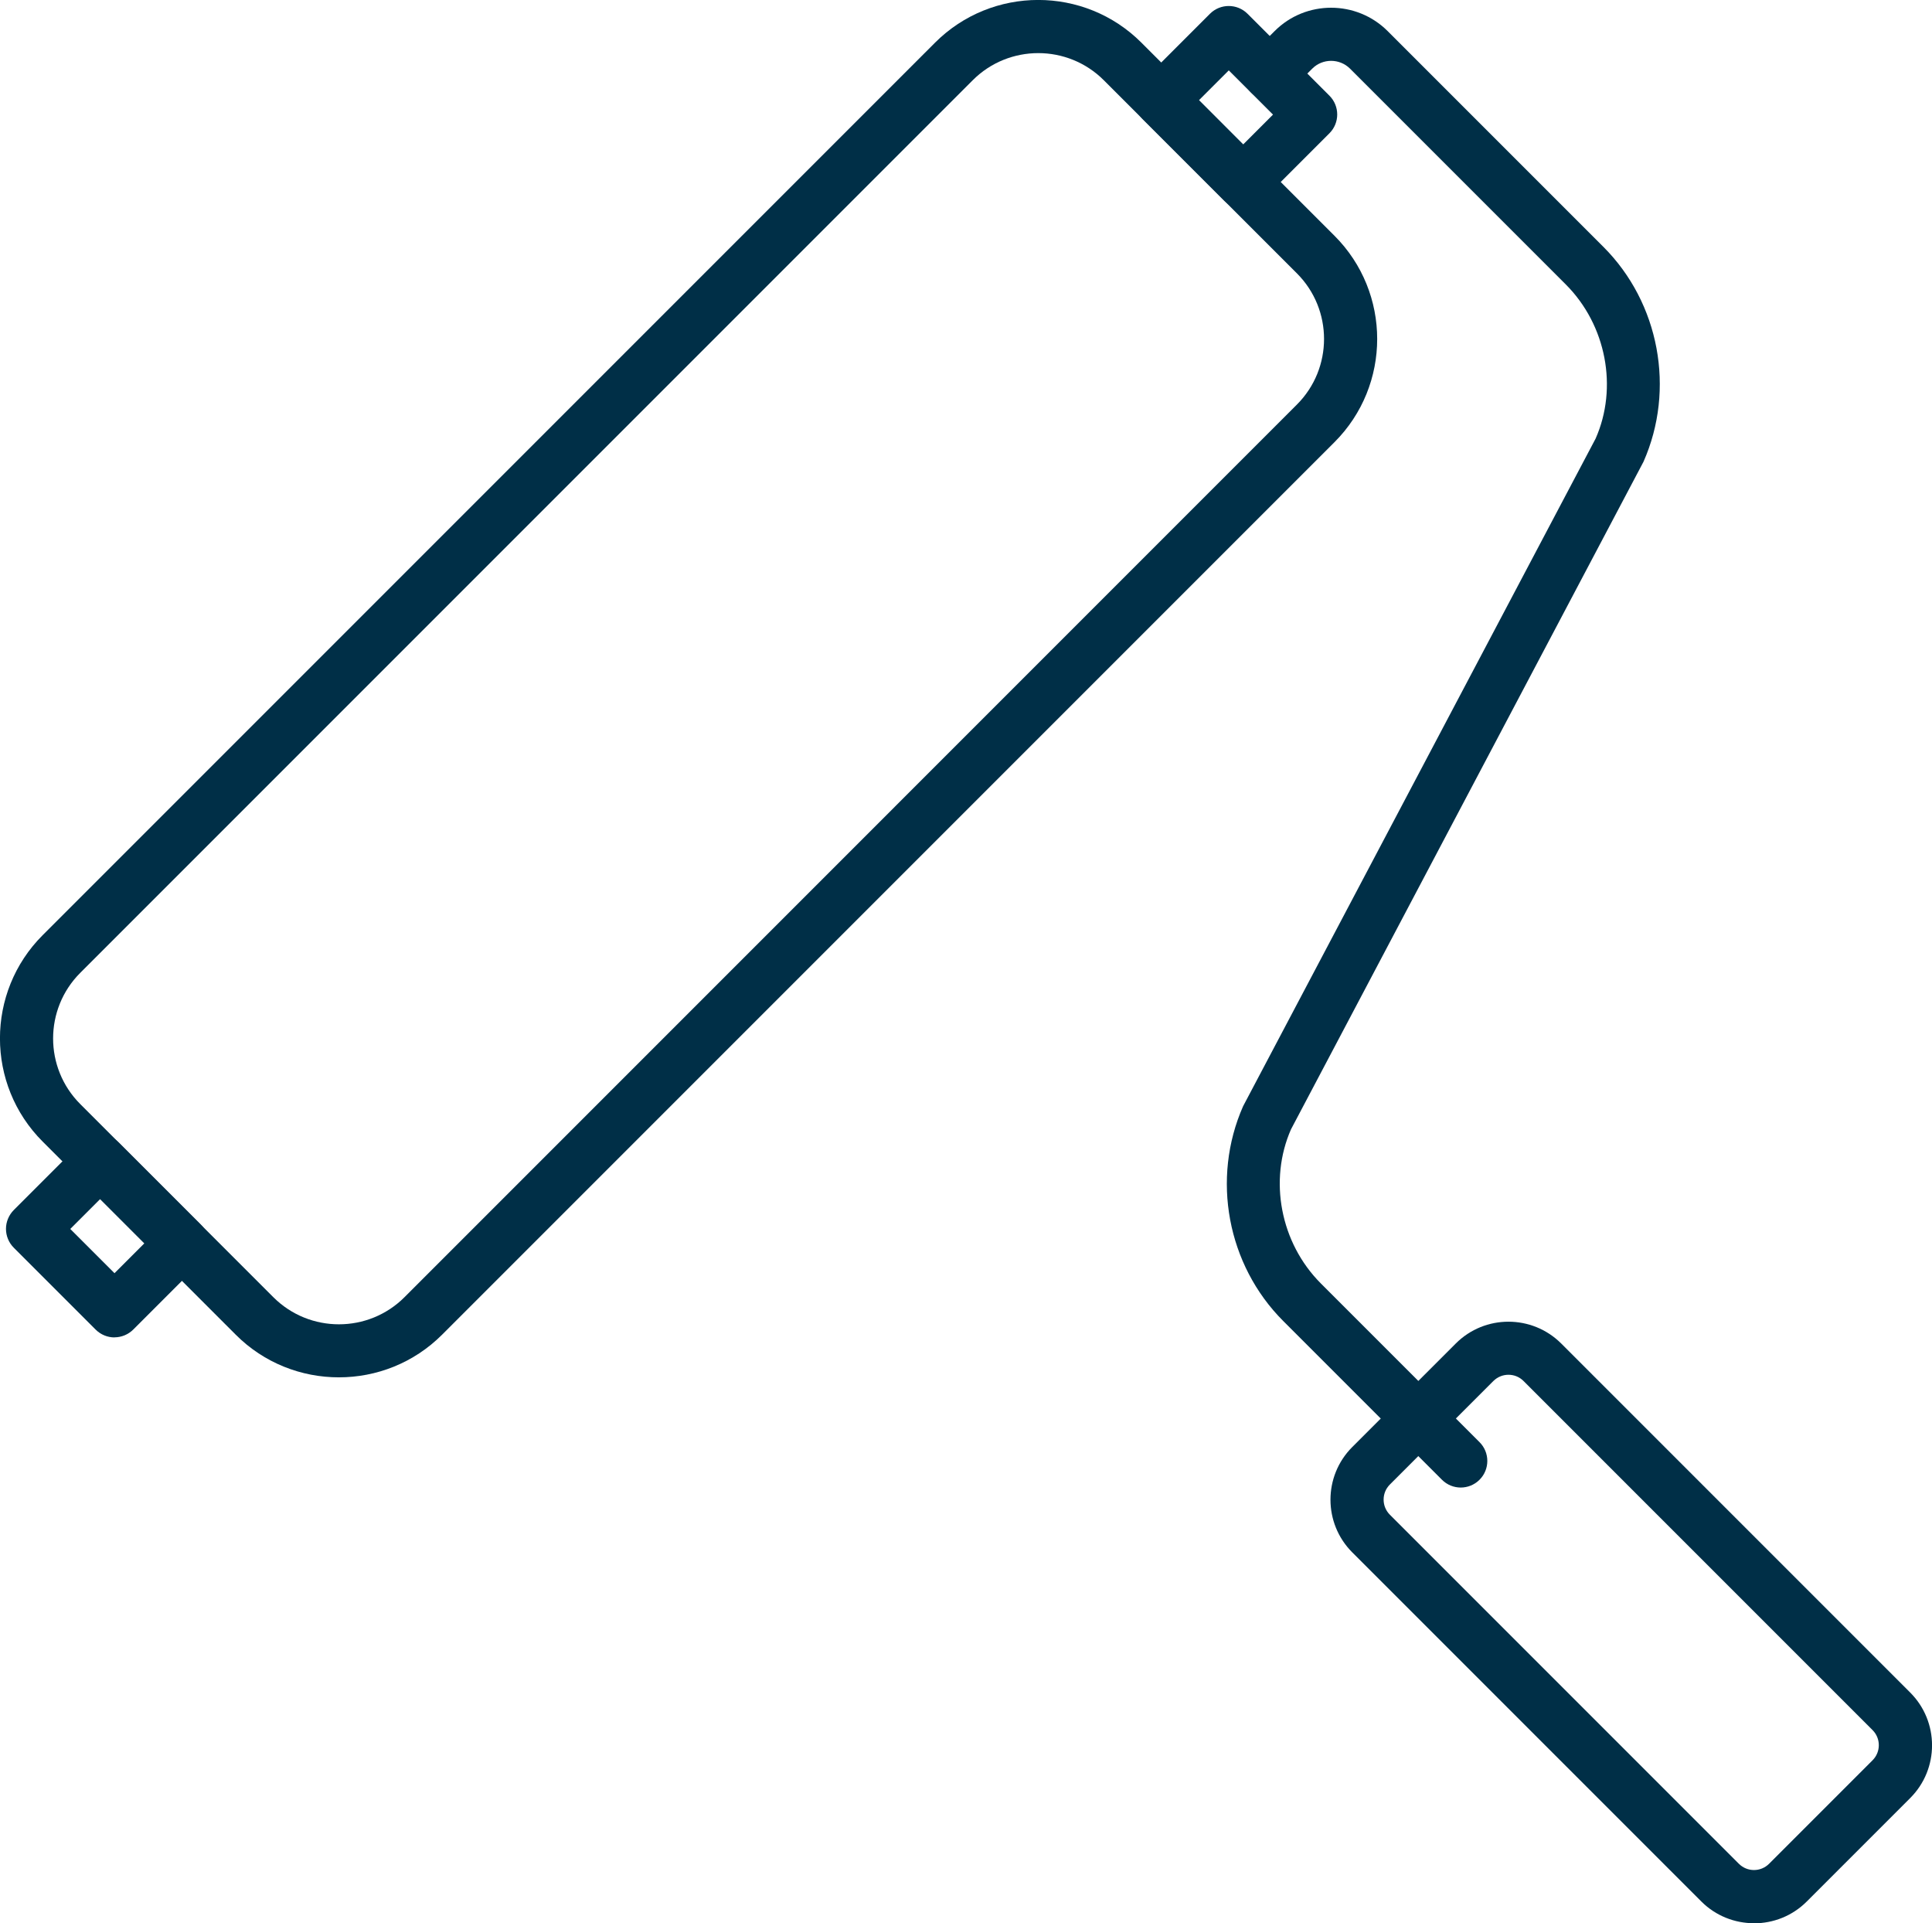
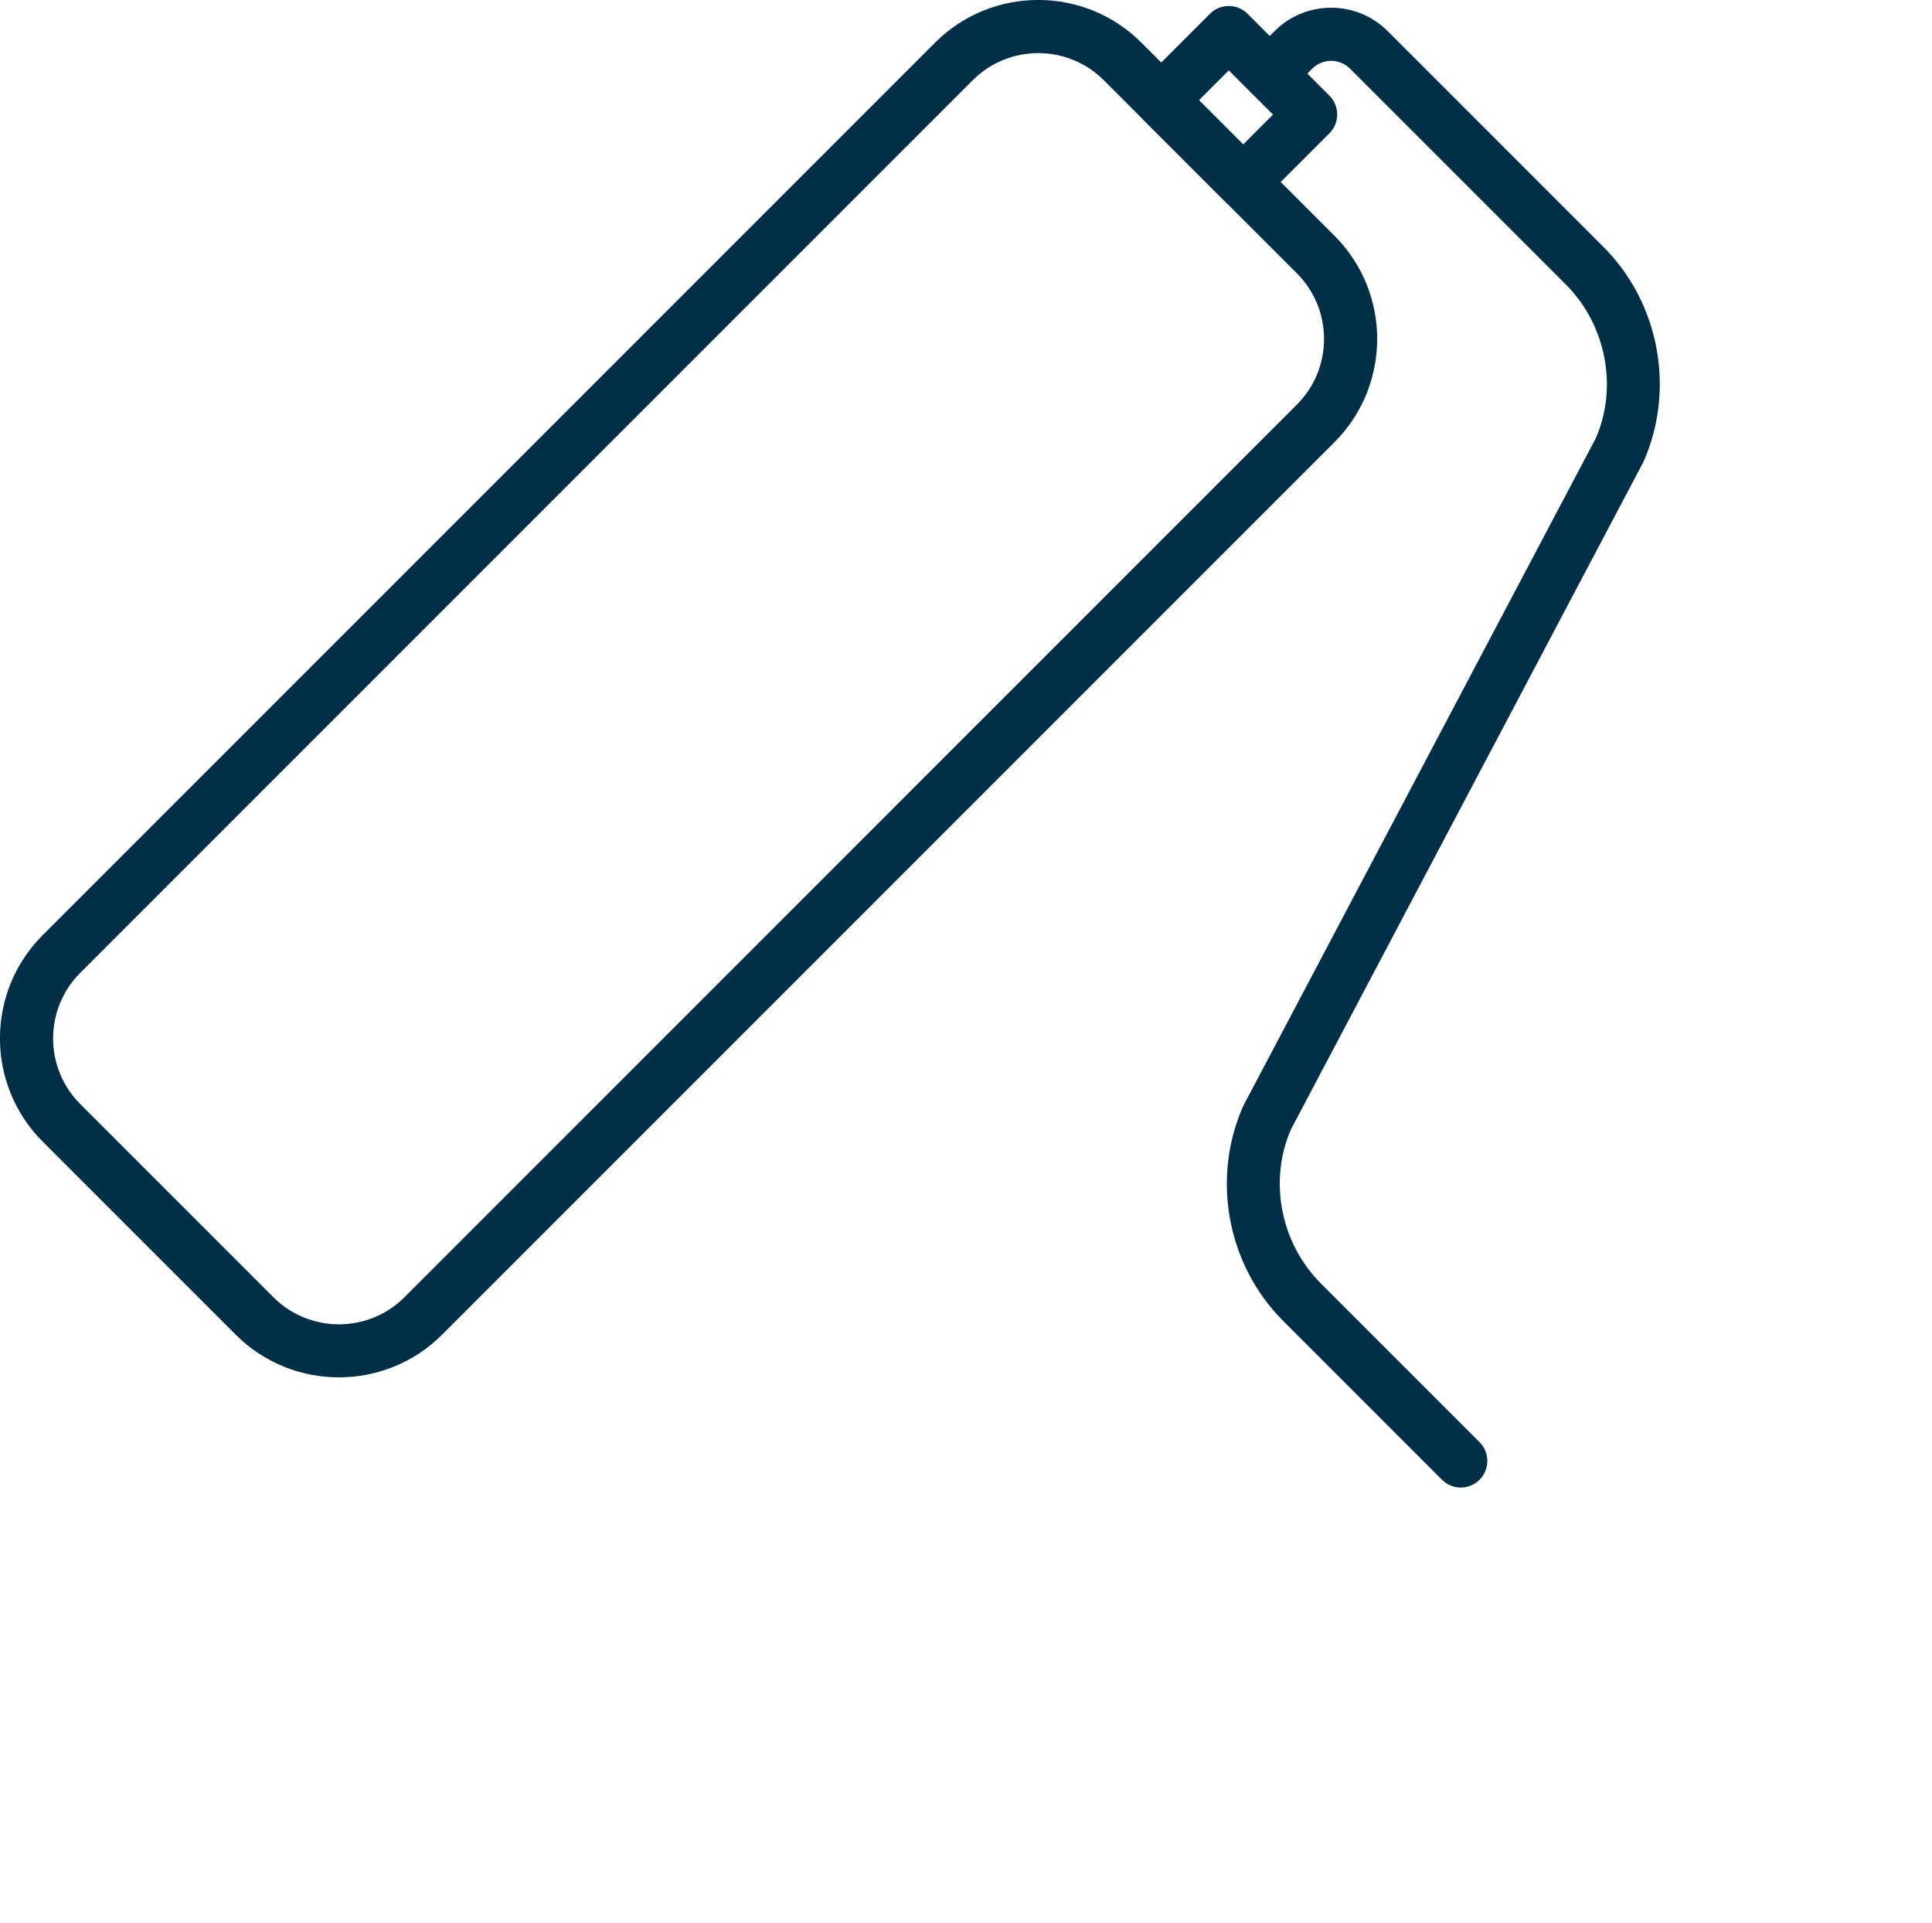
<svg xmlns="http://www.w3.org/2000/svg" id="_レイヤー_2" data-name="レイヤー 2" viewBox="0 0 23.284 23.175">
  <defs>
    <style>
      .cls-1 {
        fill: #002f47;
      }
    </style>
  </defs>
  <g id="_レイヤー_1-2" data-name="レイヤー 1">
    <g>
      <g>
        <path class="cls-1" d="M4.084,16.597c-.45,0-.901-.171-1.243-.514l-2.327-2.327c-.686-.686-.686-1.801,0-2.487L11.269.514c.686-.686,1.801-.686,2.487,0l2.327,2.327c.686.686.686,1.801,0,2.487l-10.755,10.755c-.343.343-.793.514-1.244.514ZM12.513.64c-.286,0-.573.109-.79.327L.967,11.723c-.436.436-.436,1.145,0,1.581l2.327,2.327c.436.436,1.145.436,1.581,0L15.63,4.875c.436-.436.436-1.145,0-1.581l-2.327-2.327c-.218-.218-.504-.327-.79-.327Z" />
-         <path class="cls-1" d="M1.38,16.116c-.085,0-.167-.034-.227-.094l-.987-.987c-.06-.06-.094-.142-.094-.227s.034-.166.094-.227l.813-.813c.125-.125.328-.125.453,0l.987.987c.125.125.125.328,0,.453l-.813.813c-.06.06-.142.094-.227.094ZM.847,14.809l.533.533.36-.36-.533-.533-.36.36Z" />
-         <path class="cls-1" d="M14.983,2.514c-.085,0-.167-.034-.227-.094l-.987-.987c-.06-.06-.094-.142-.094-.227s.034-.167.094-.227l.813-.813c.125-.125.328-.125.453,0l.987.987c.125.125.125.328,0,.453l-.813.813c-.06.06-.142.094-.227.094ZM14.449,1.207l.533.534.36-.36-.533-.533-.36.36Z" />
+         <path class="cls-1" d="M14.983,2.514c-.085,0-.167-.034-.227-.094l-.987-.987c-.06-.06-.094-.142-.094-.227s.034-.167.094-.227l.813-.813c.125-.125.328-.125.453,0l.987.987c.125.125.125.328,0,.453l-.813.813ZM14.449,1.207l.533.534.36-.36-.533-.533-.36.36Z" />
      </g>
      <path class="cls-1" d="M17.605,17.925c-.082,0-.164-.031-.227-.094l-1.913-1.913c-.675-.675-.869-1.716-.483-2.589l4.248-8.044c.271-.613.13-1.367-.359-1.857l-2.601-2.601c-.126-.125-.33-.125-.455,0l-.286.286c-.125.125-.328.126-.453,0-.125-.125-.125-.328,0-.453l.286-.286C15.737-.001,16.348,0,16.723.374l2.601,2.601c.675.675.869,1.716.483,2.589l-4.248,8.044c-.27.613-.13,1.367.359,1.857l1.913,1.913c.125.125.125.328,0,.453-.063.063-.145.094-.227.094Z" />
-       <path class="cls-1" d="M21.139,23.175c-.23,0-.46-.087-.635-.262l-4.207-4.207c-.35-.35-.35-.919,0-1.269l1.248-1.248c.35-.35.919-.35,1.27,0l4.207,4.207c.35.35.35.92,0,1.27h0l-1.248,1.248c-.175.175-.405.262-.635.262ZM18.18,16.566c-.069,0-.133.027-.182.075l-1.248,1.248c-.1.1-.1.263,0,.363l4.207,4.207c.1.1.263.1.363,0l1.248-1.248c.1-.1.1-.263,0-.363l-4.207-4.207c-.049-.049-.113-.075-.182-.075ZM22.795,21.438h.002-.002Z" />
    </g>
  </g>
</svg>